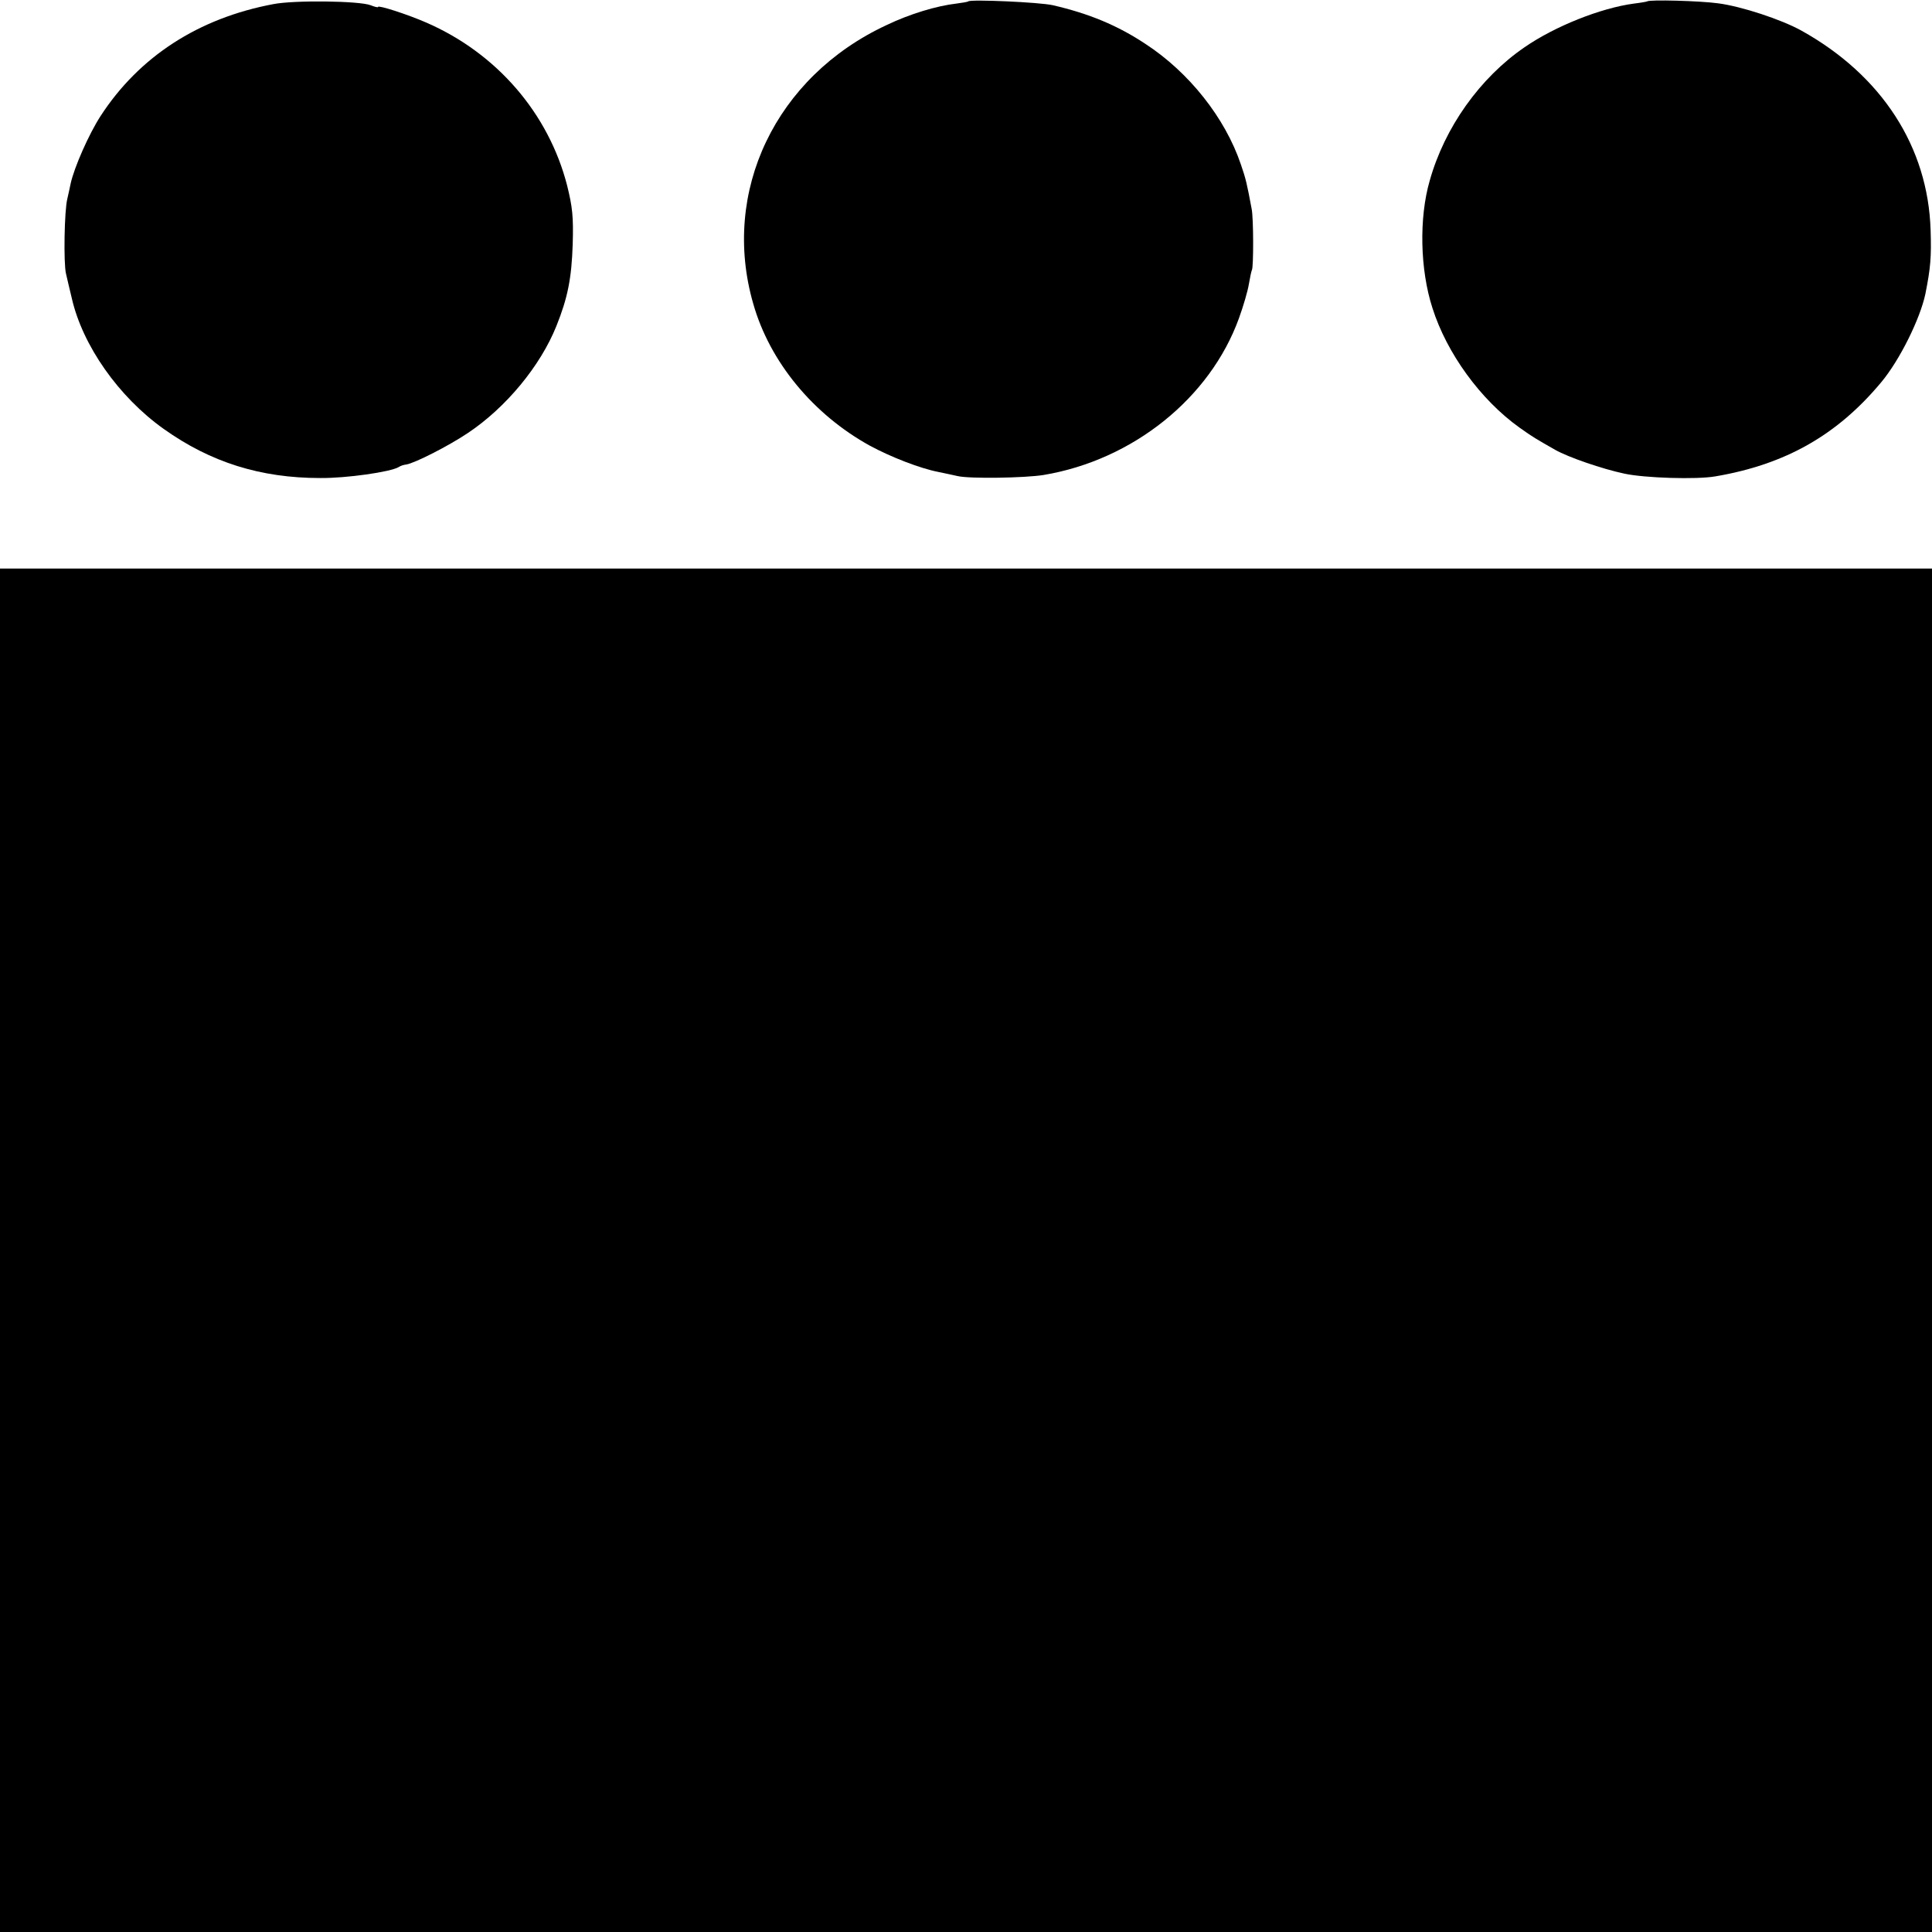
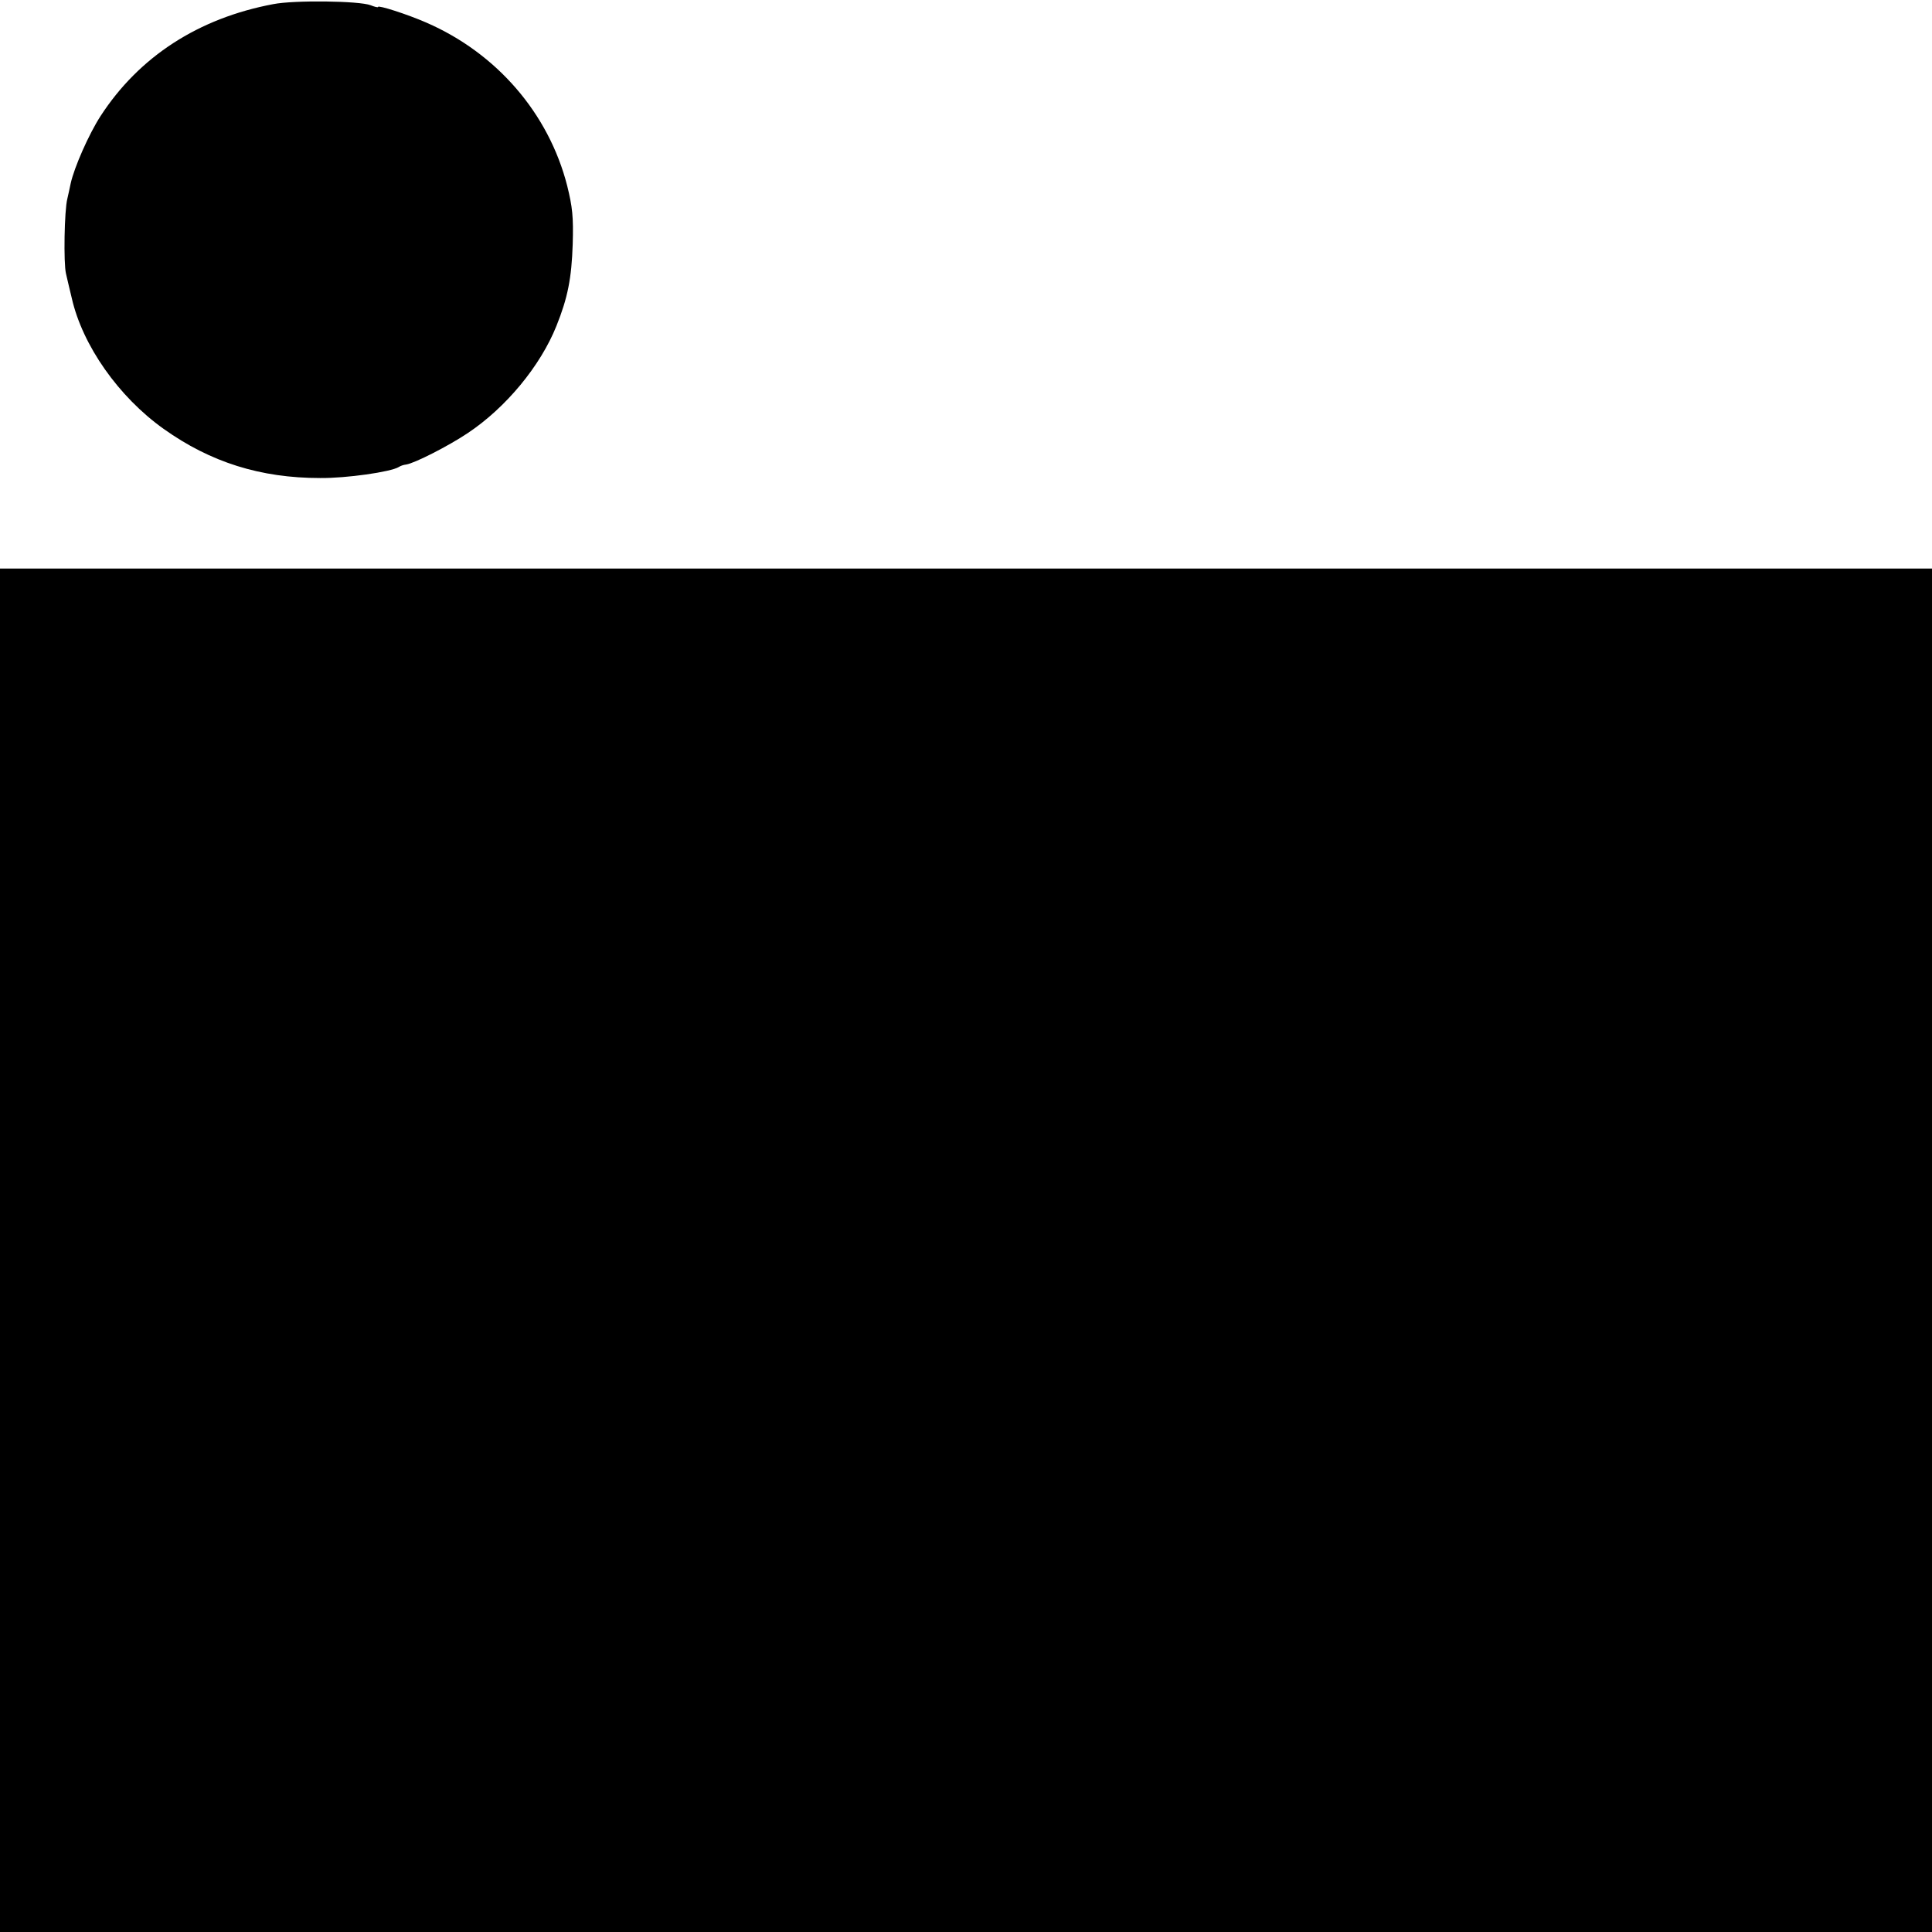
<svg xmlns="http://www.w3.org/2000/svg" version="1.0" width="700pt" height="700pt" viewBox="0 0 700 700" preserveAspectRatio="xMidYMid meet">
  <g transform="translate(0,700) scale(0.1,-0.1)" fill="#000000" stroke="none">
    <path d="M990 6985 c-271 -51 -486 -190 -626 -406 -42 -65 -95 -185 -108 -244 -3 -16 -9 -41 -12 -55 -11 -42 -14 -234 -5 -271 4 -19 14 -59 21 -89 39 -172 170 -358 333 -474 170 -121 351 -178 567 -178 94 -1 256 22 285 40 6 4 17 8 27 9 31 5 153 67 223 114 138 92 263 243 321 388 41 102 55 173 59 296 3 100 -1 135 -20 212 -67 262 -255 480 -510 591 -71 31 -175 64 -175 57 0 -3 -12 0 -27 6 -41 16 -277 19 -353 4z" />
-     <path d="M3508 6995 c-2 -2 -21 -5 -43 -8 -70 -8 -168 -37 -253 -78 -402 -187 -600 -603 -483 -1009 60 -212 218 -402 423 -515 76 -41 181 -82 248 -95 25 -5 56 -12 70 -15 43 -10 242 -7 311 4 323 54 603 278 708 568 16 44 32 99 36 124 4 24 9 47 11 51 6 10 6 187 -1 221 -17 91 -21 109 -39 161 -57 169 -188 334 -346 437 -101 67 -205 110 -335 140 -47 11 -298 22 -307 14z" />
-     <path d="M5968 6995 c-1 -1 -23 -5 -48 -8 -120 -16 -286 -82 -396 -158 -162 -111 -290 -291 -344 -484 -39 -135 -35 -322 10 -461 52 -164 174 -332 315 -433 49 -35 60 -41 130 -81 48 -27 170 -69 250 -86 73 -16 262 -22 330 -10 254 43 442 150 601 341 67 80 141 230 160 320 19 95 22 134 19 230 -9 303 -177 562 -468 724 -72 40 -217 88 -302 99 -65 9 -249 14 -257 7z" />
+     <path d="M5968 6995 z" />
    <path d="M0 2470 l0 -2470 3500 0 3500 0 0 2470 0 2470 -3500 0 -3500 0 0 -2470z" />
  </g>
</svg>